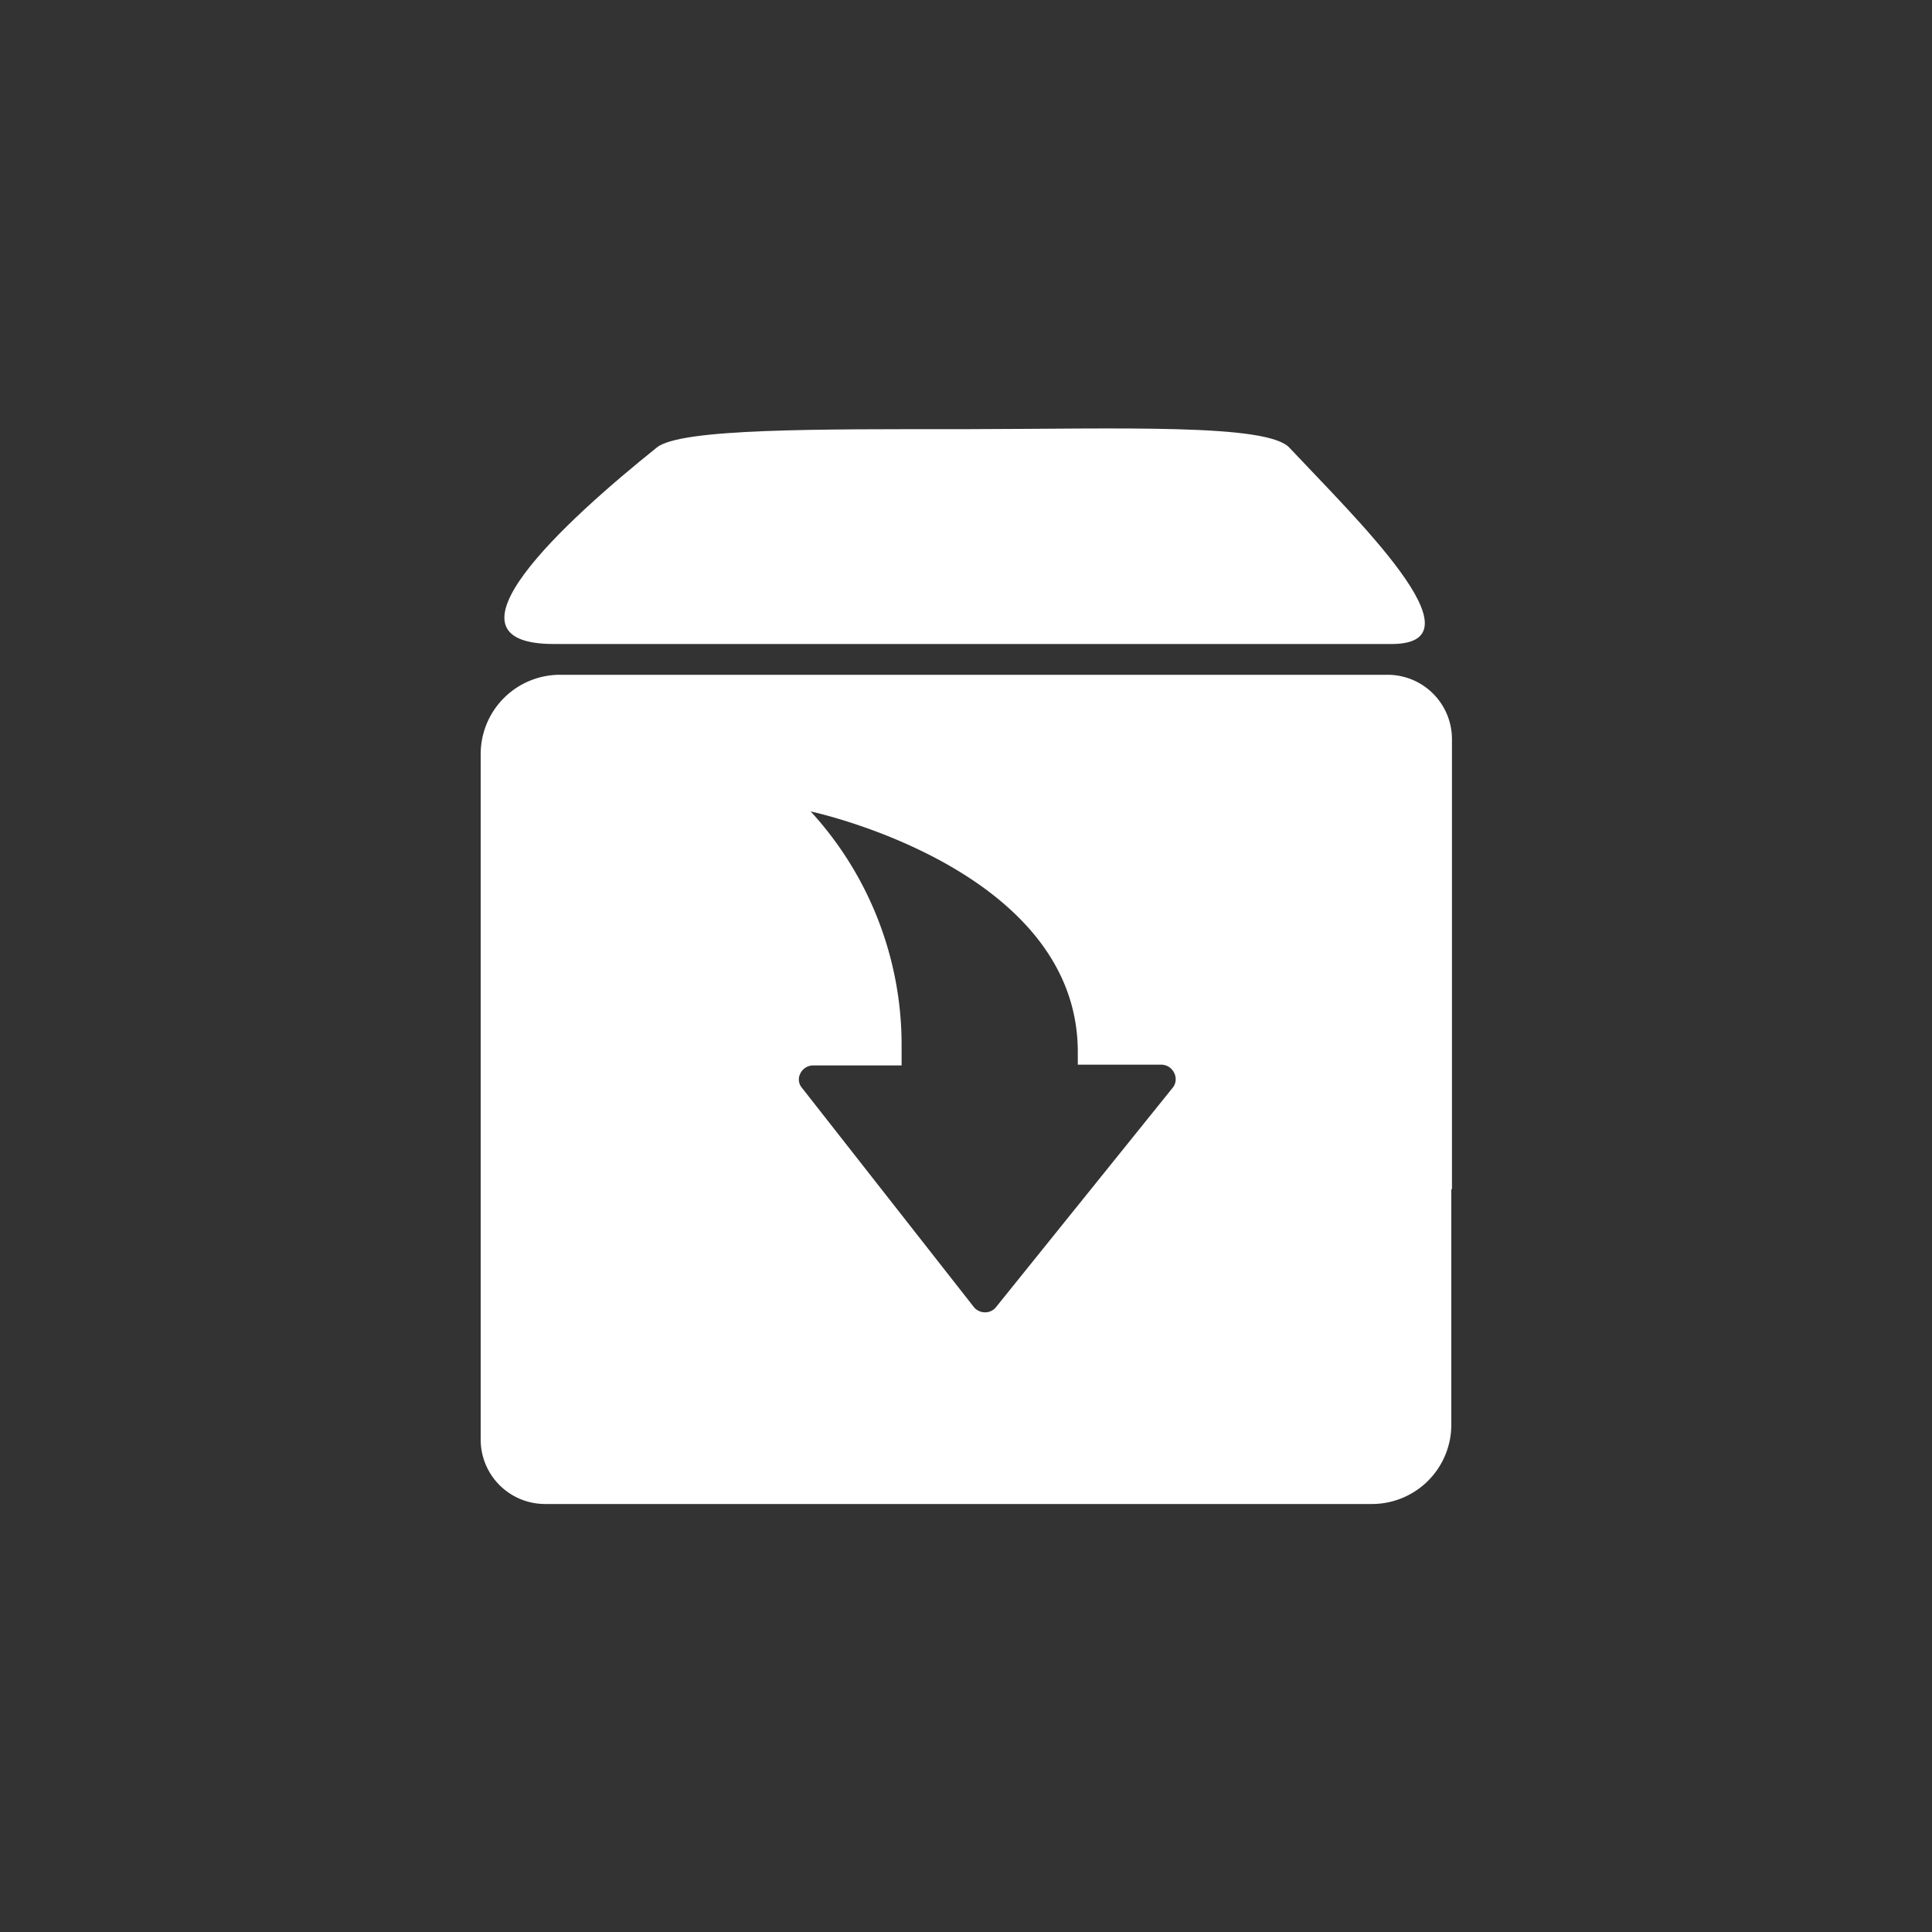
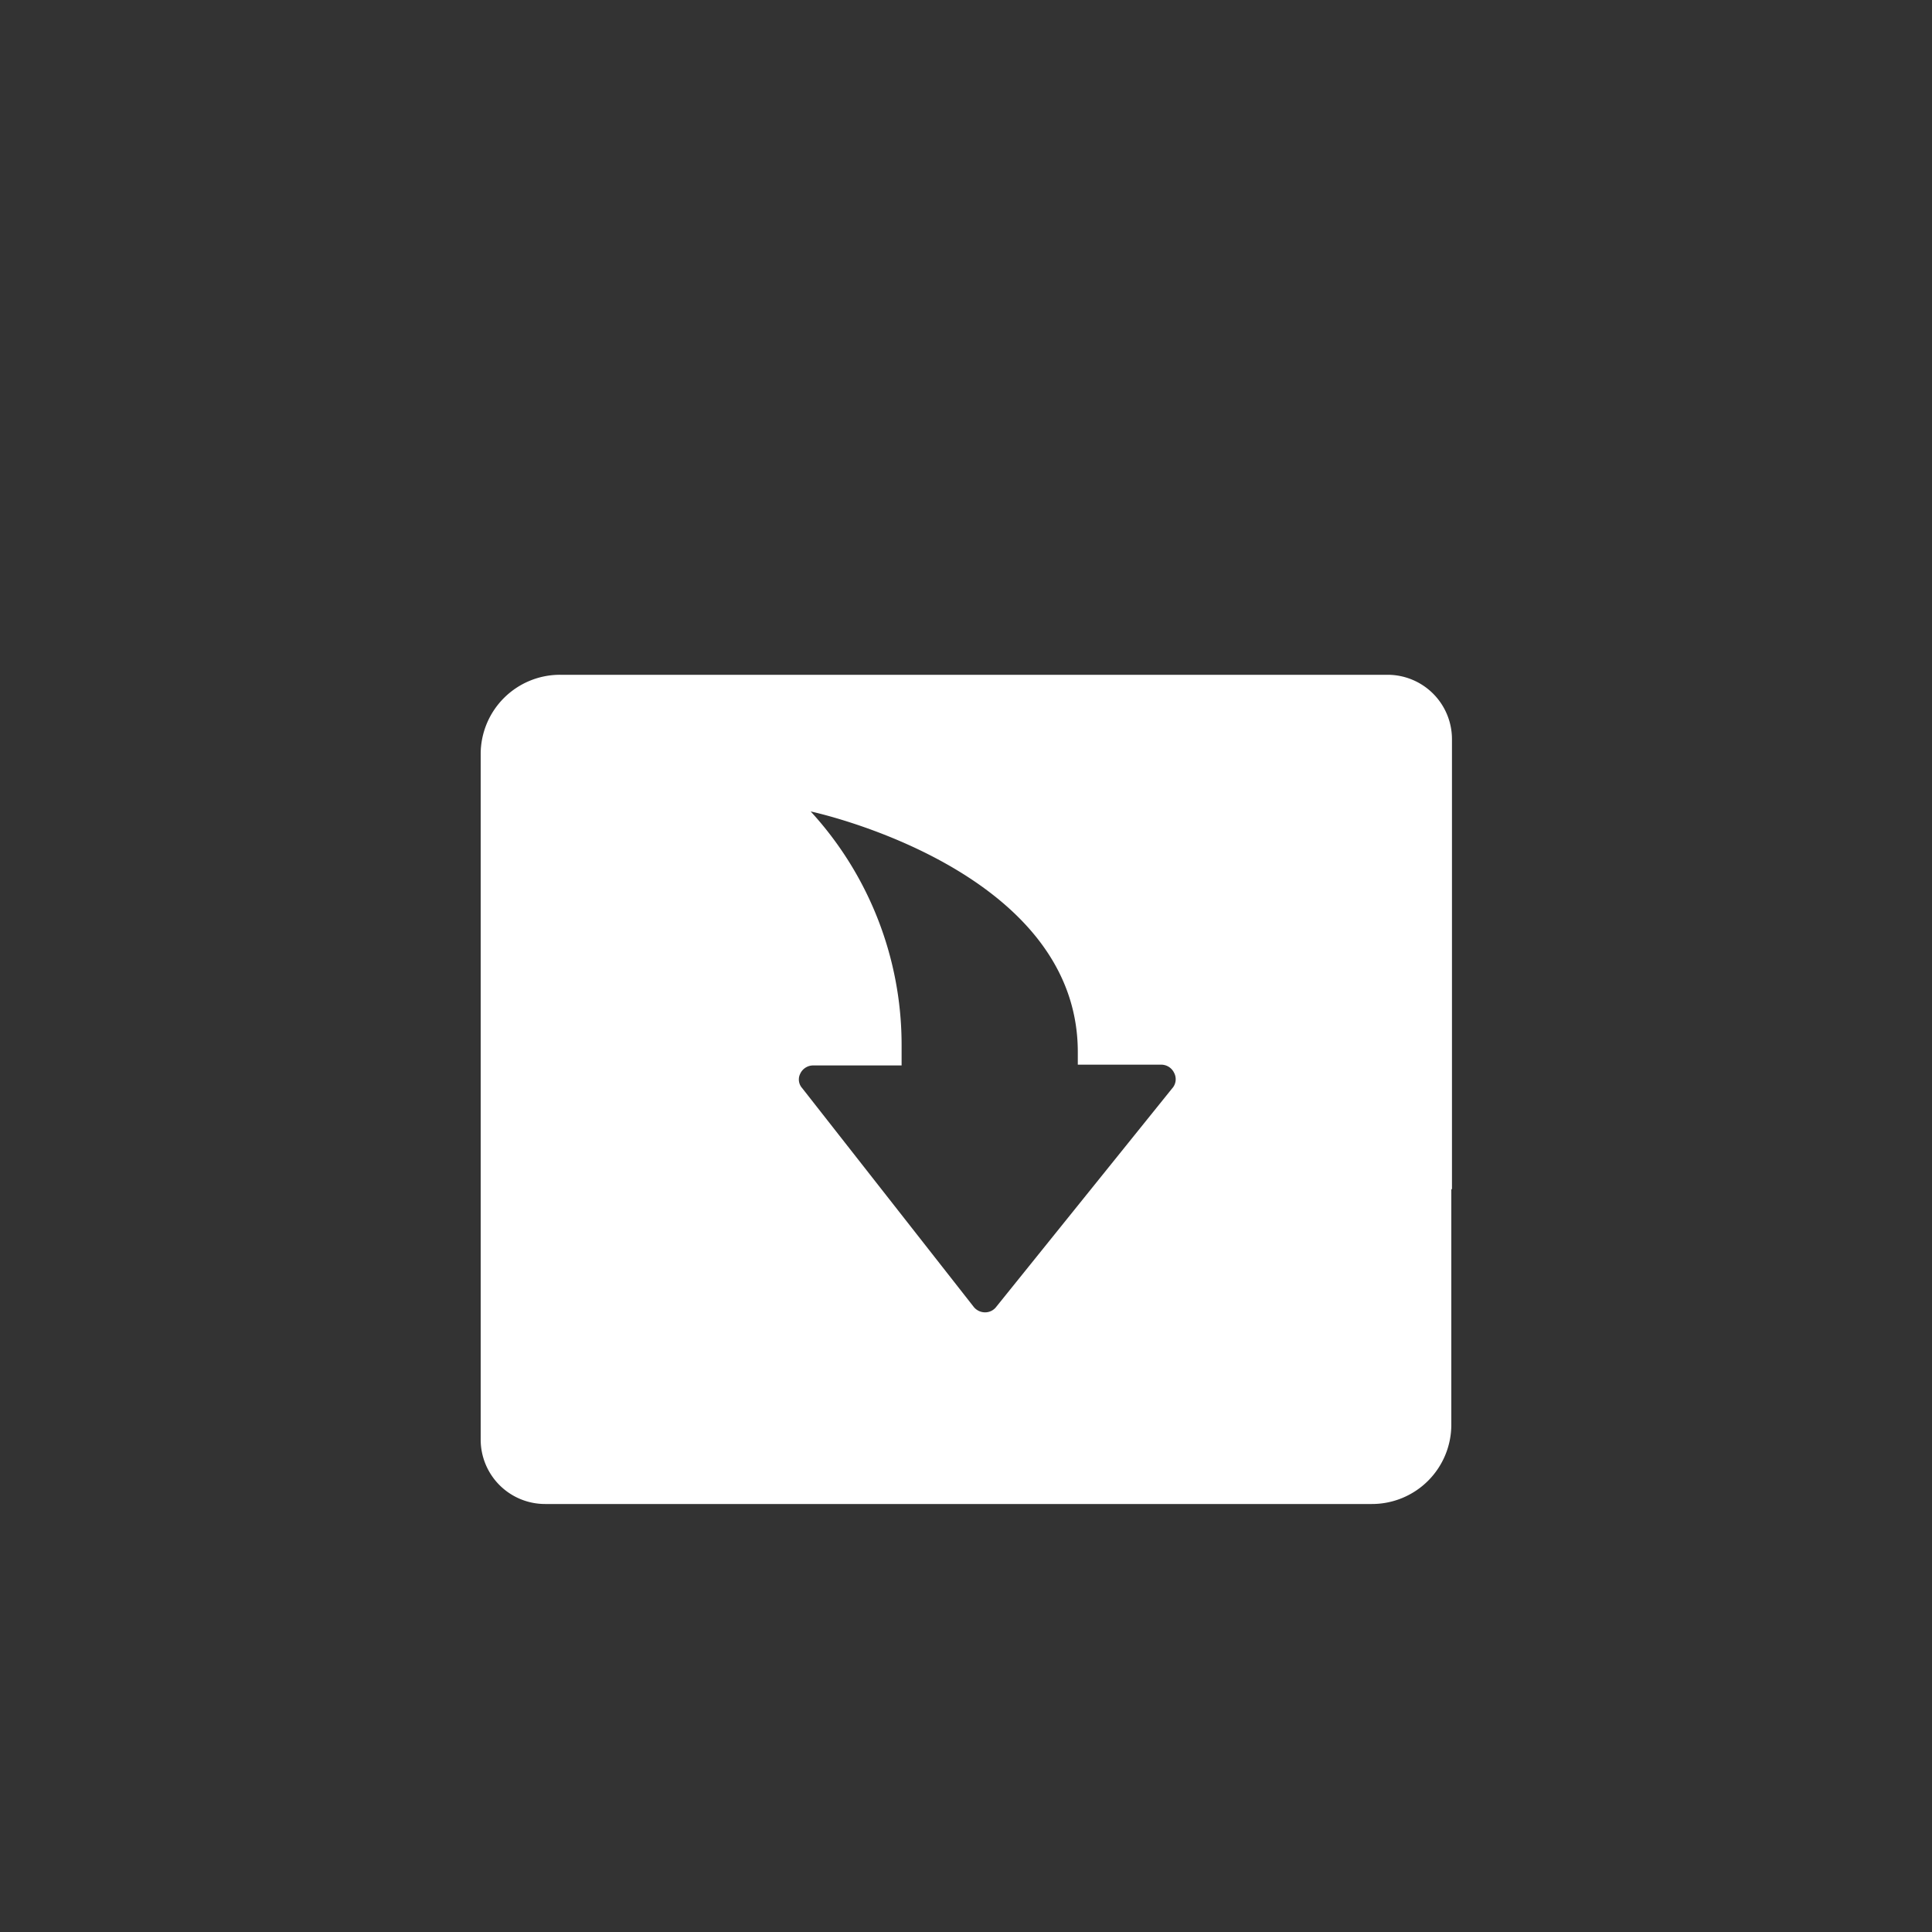
<svg xmlns="http://www.w3.org/2000/svg" id="Ebene_1" data-name="Ebene 1" viewBox="0 0 150 150">
  <rect x="0" y="0" width="150" height="150" fill="#333333" stroke="none" />
  <defs>
    <style>.cls-1{fill:#fff;}</style>
  </defs>
  <title>Zeichenfläche 5</title>
-   <path class="cls-1" d="M43,50l65.17,0c7.08-.12-2.91-9.75-8.05-15.23C98.42,32.87,87,33.3,74.93,33.32c-11.4,0-22.07-.07-23.93,1.42C43.76,40.54,33.49,50,43,50Z" />
  <path class="cls-1" d="M112.73,92.29l0-32.46V58.61h0V57.39h0a5,5,0,0,0-5-5H85.5l-42,0a6.16,6.16,0,0,0-6.18,6.15V76.8s0,.05,0,.08l0,32.44v1.24h0v1.21h0a5,5,0,0,0,5,5h1.31l20.87,0,42,0a6.16,6.16,0,0,0,6.18-6.15V92.36S112.73,92.31,112.73,92.29ZM91,84.51l-13.69,17a1.08,1.08,0,0,1-.85.38,1.13,1.13,0,0,1-.85-.41l-13.33-17a1,1,0,0,1-.15-1.12,1.11,1.11,0,0,1,1-.64H70V81.15A26.8,26.8,0,0,0,62.94,63h0S83.67,67.4,83.68,81.66c0,1.27,0,.19,0,1h6.48a1.11,1.11,0,0,1,1,.64A1.06,1.06,0,0,1,91,84.51Z" />
</svg>